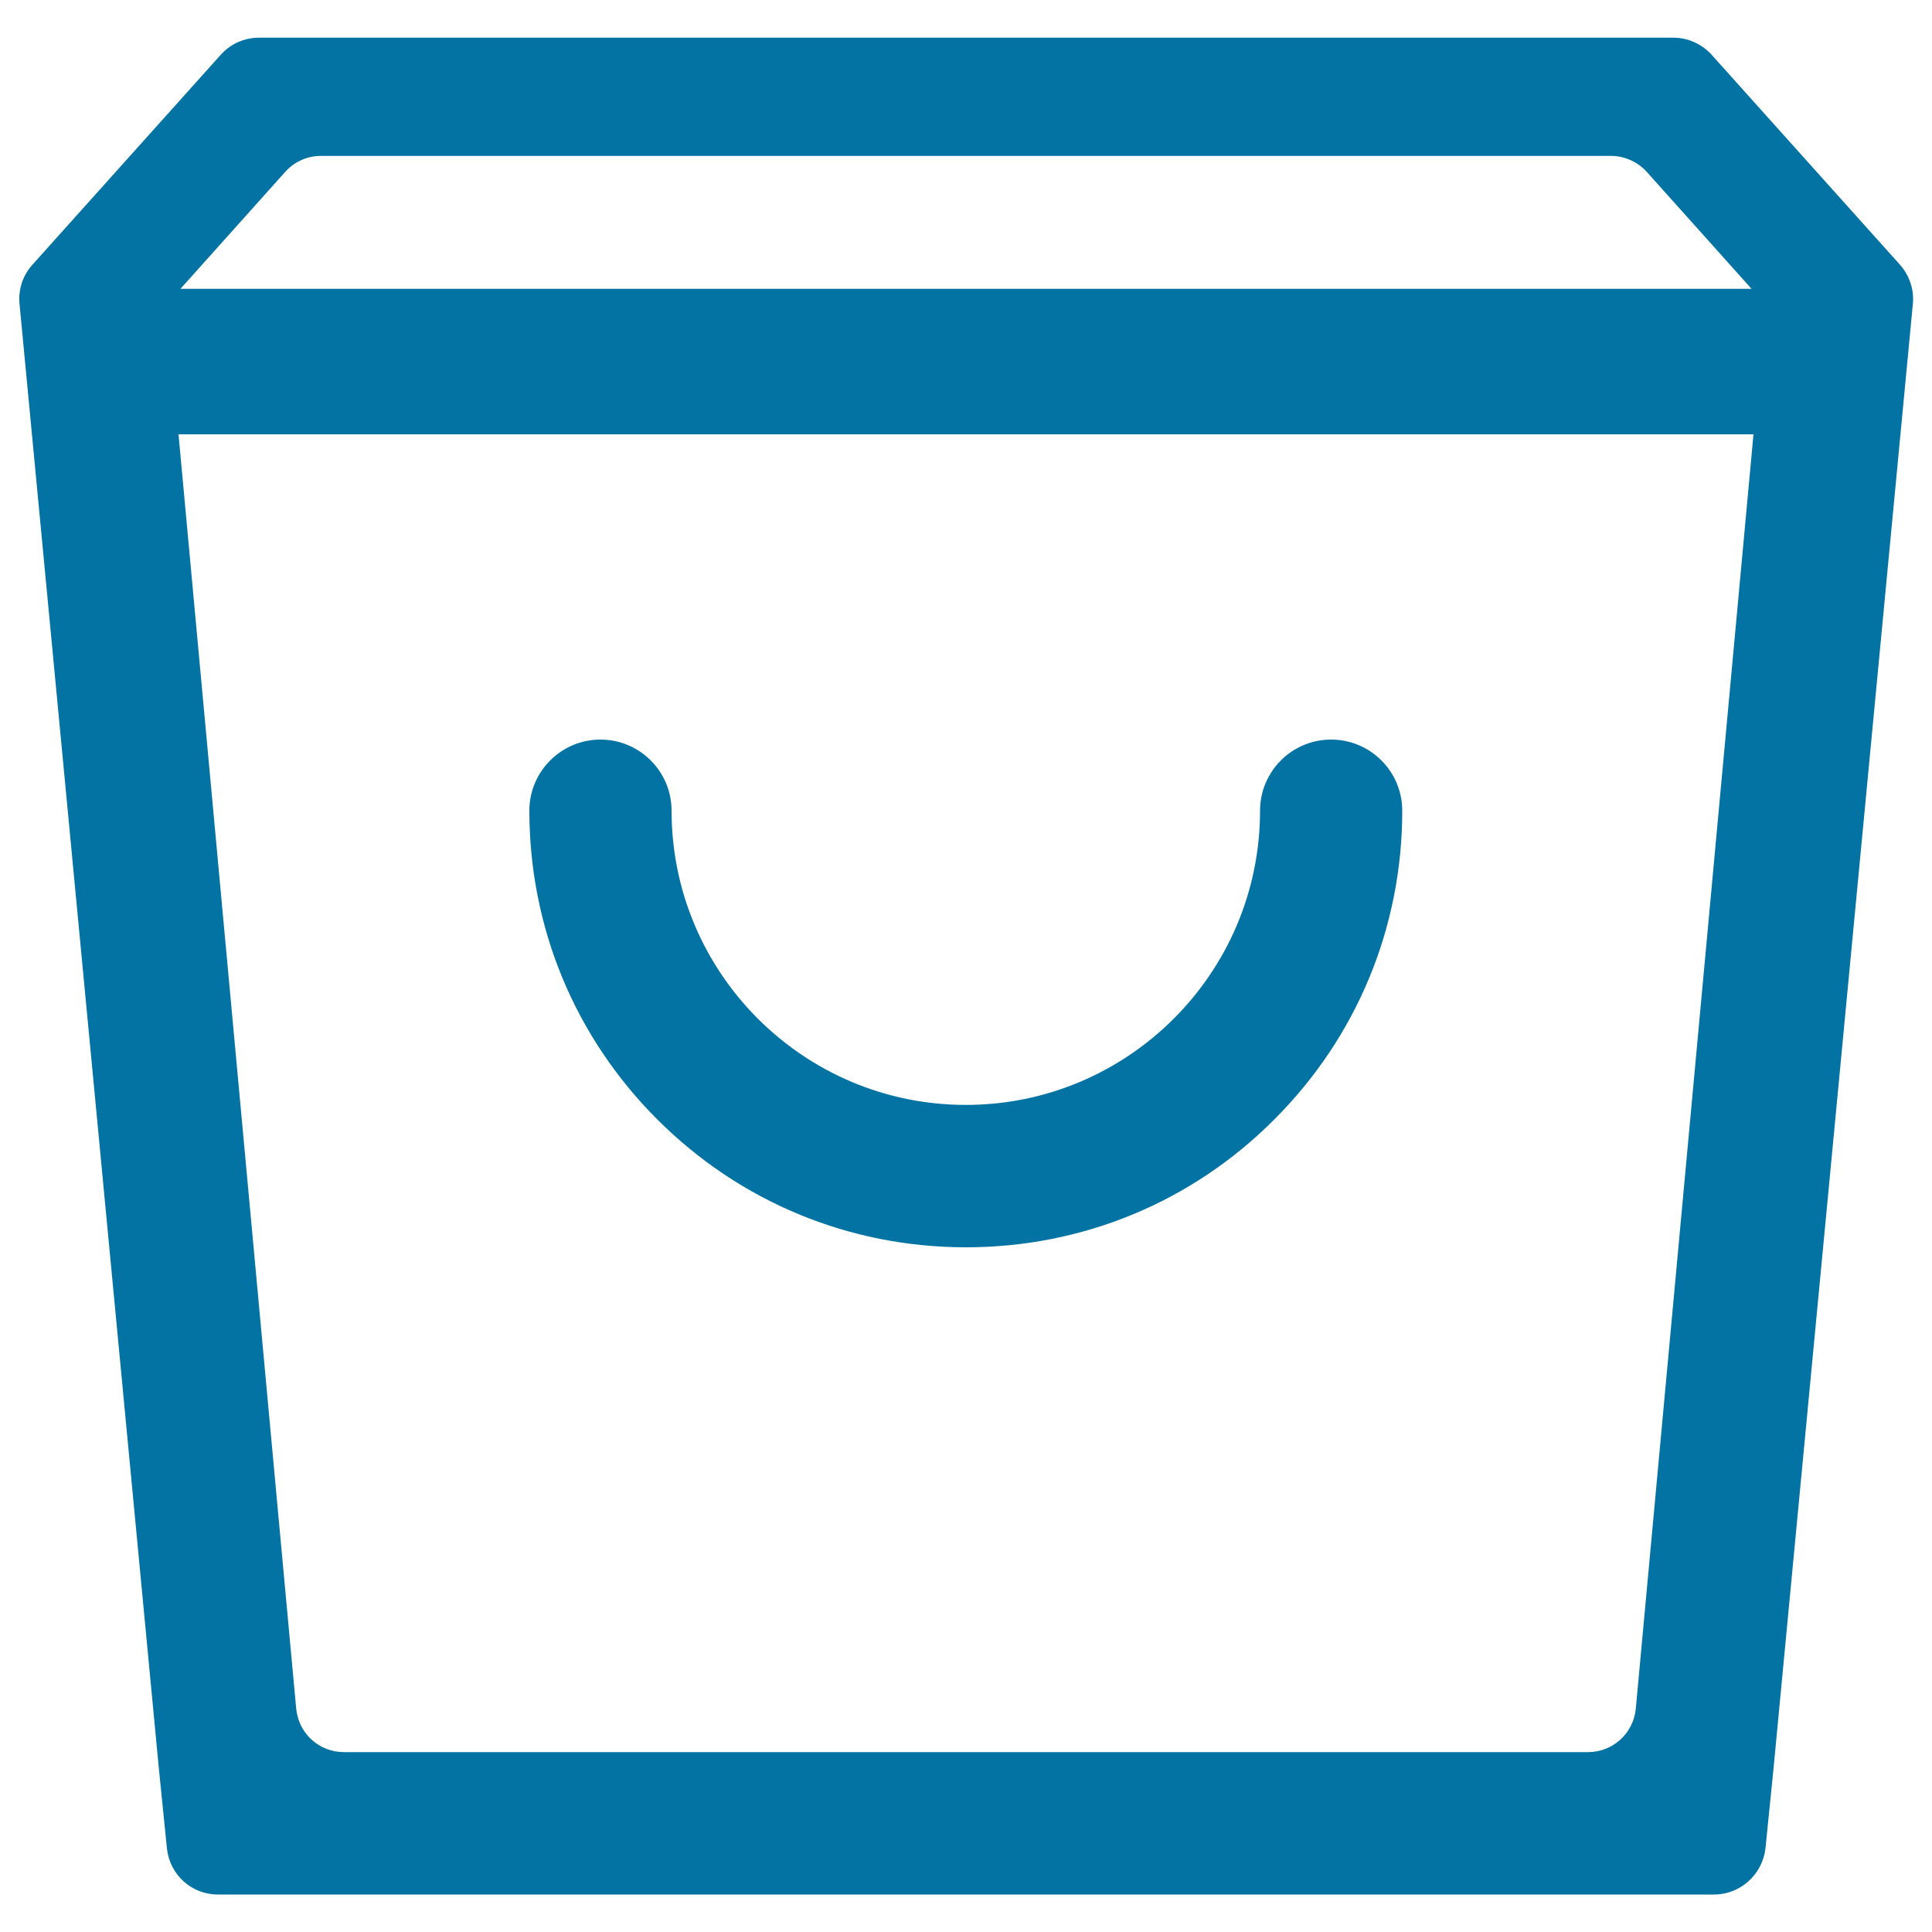
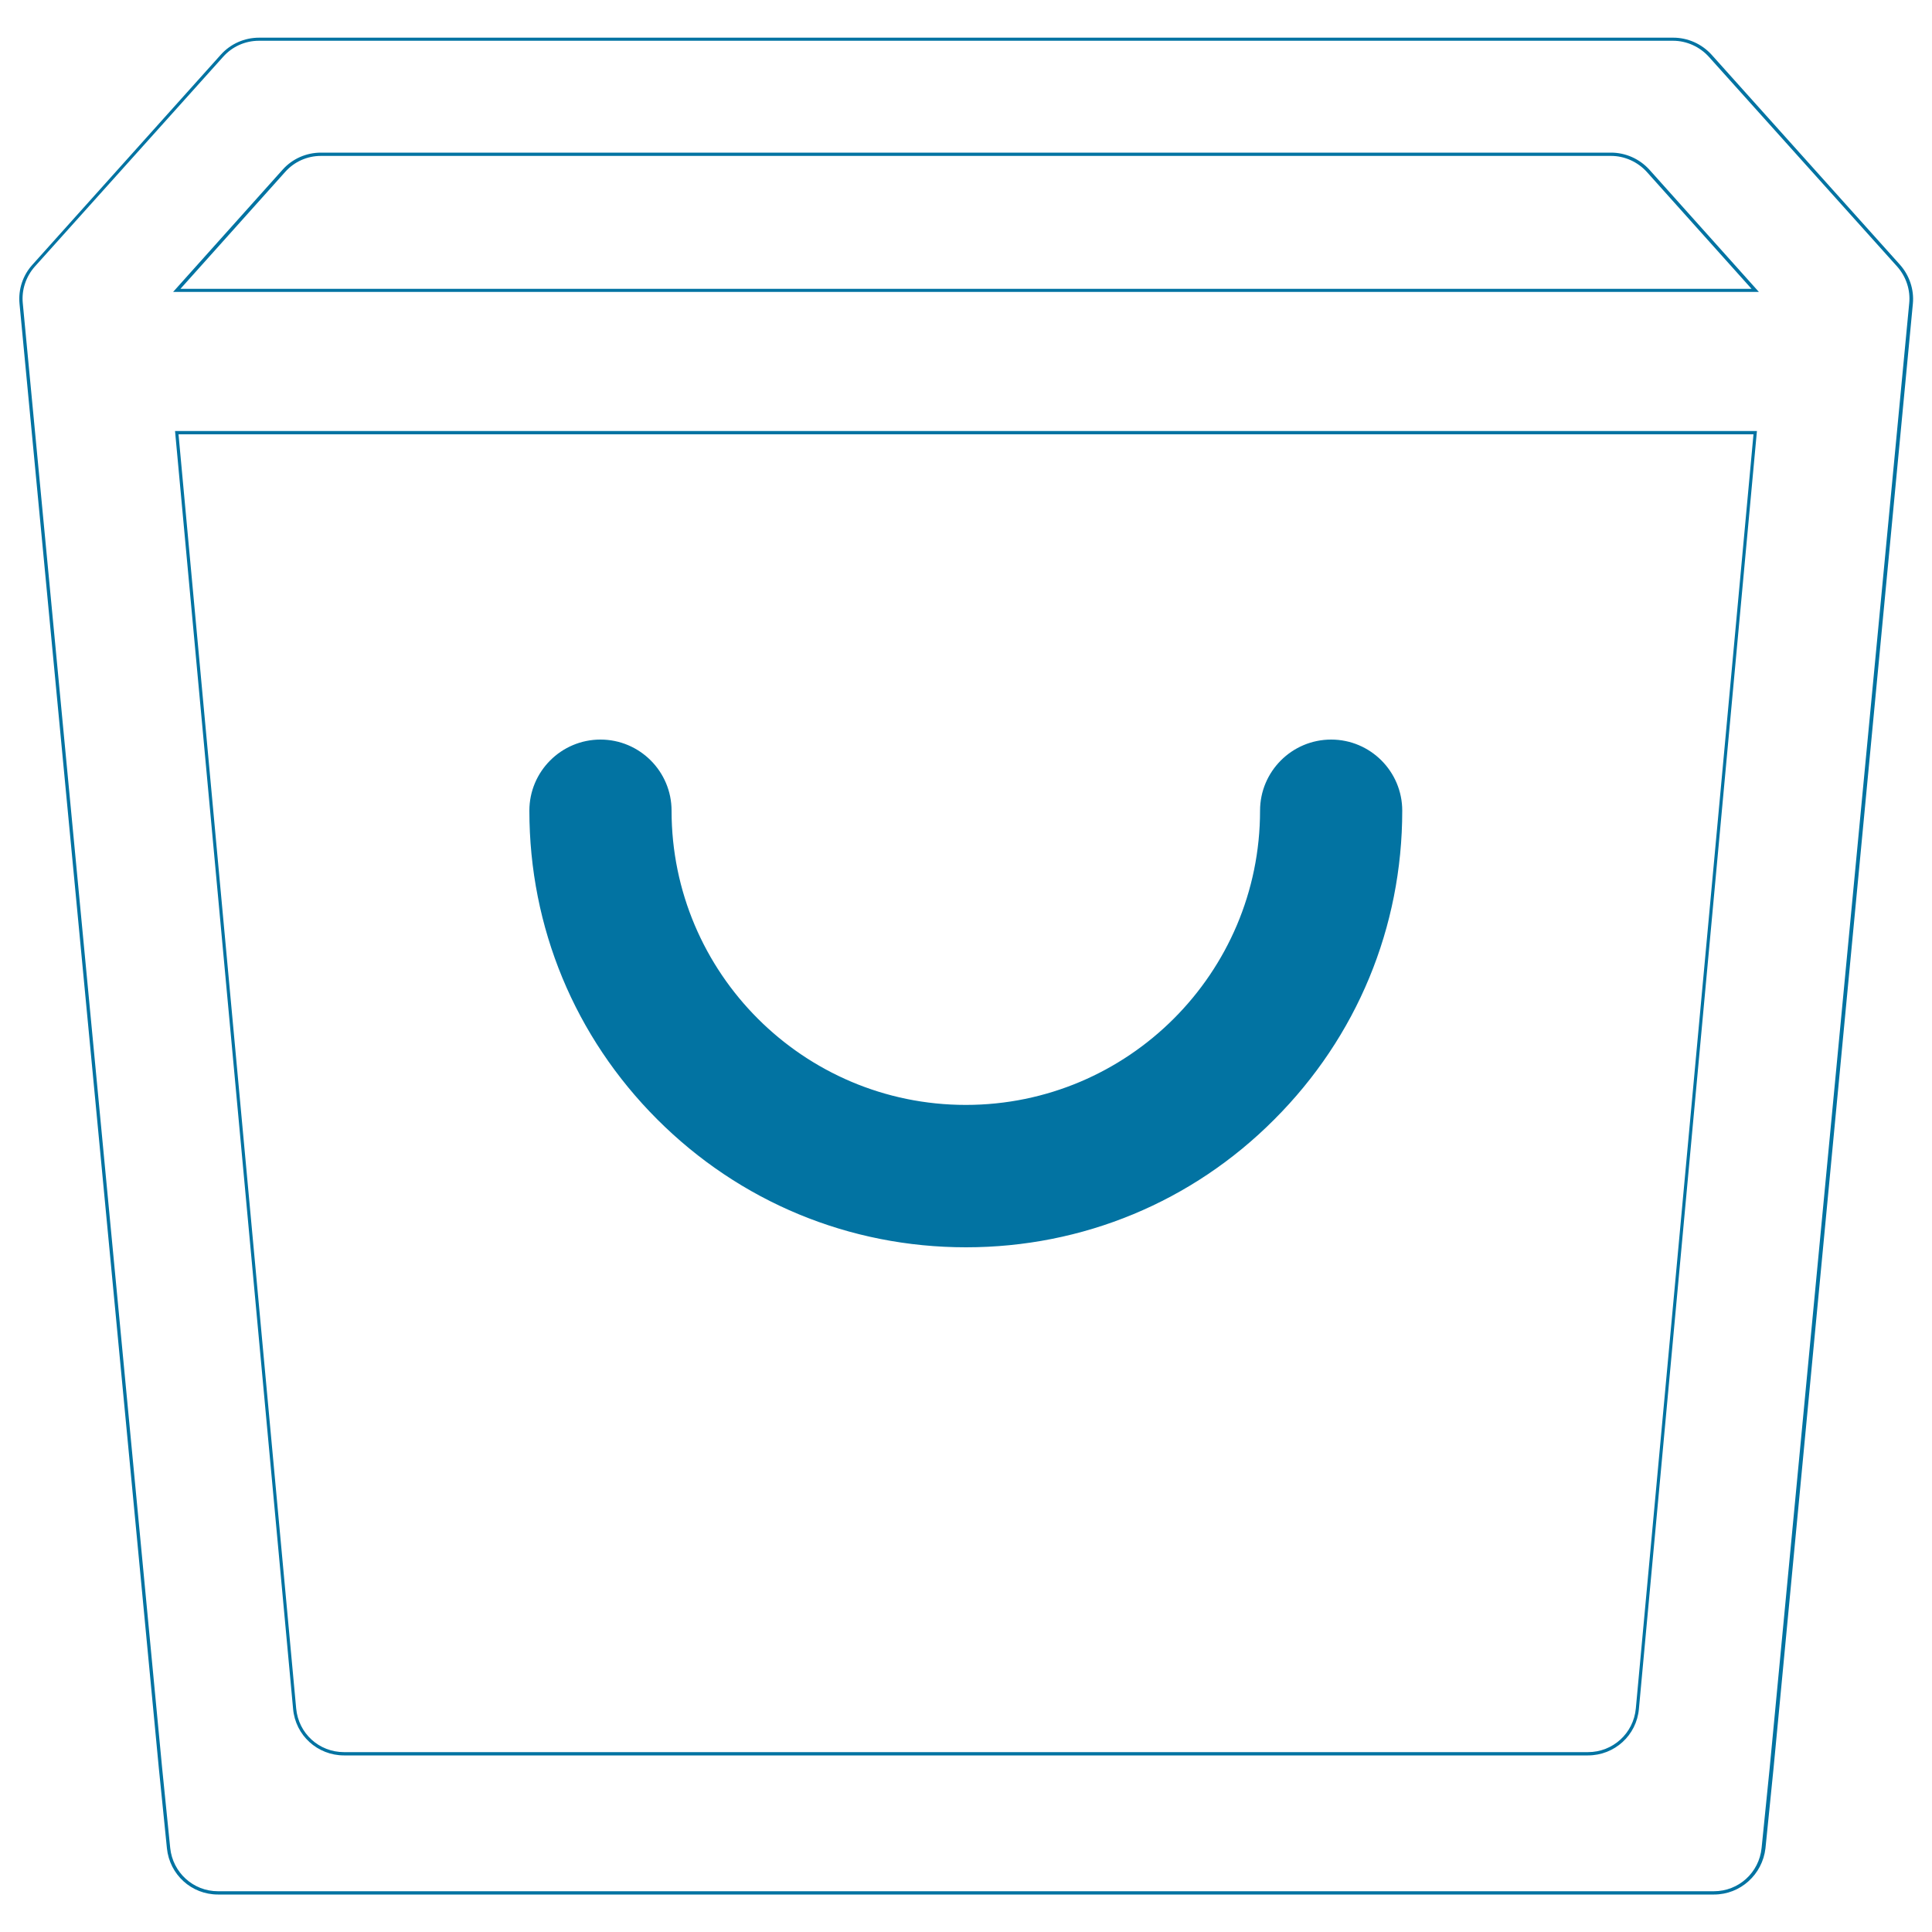
<svg xmlns="http://www.w3.org/2000/svg" viewBox="0 0 1000 1000" style="fill:#0273a2">
  <title>Shopping Bag Outlined Package SVG icon</title>
  <g>
    <g>
-       <path d="M87.3,956.6c1.3,13.1,12.4,23.1,25.6,23.1h41.8H500h345.4h41.8c13.2,0,24.2-10,25.6-23.1l4.2-41.6L989,157.1c0.7-7.1-1.7-14.2-6.5-19.6L885.1,28.8c-4.9-5.4-11.8-8.5-19.1-8.5H500H134c-7.3,0-14.3,3.1-19.1,8.5L17.4,137.5c-4.8,5.3-7.1,12.4-6.5,19.6L83.1,915L87.3,956.6z M147,88.4c4.9-5.4,11.8-8.5,19.1-8.5H500h333.9c7.3,0,14.3,3.1,19.1,8.5l55.5,61.9H500H91.5L147,88.4z M500,224h408.5l-61,660.5c-1.2,13.2-12.3,23.3-25.6,23.3H500H178.1c-13.3,0-24.4-10.1-25.6-23.3L91.5,224H500L500,224z" />
      <path d="M887.2,980.6H112.8c-13.7,0-25-10.3-26.4-23.9l-4.2-41.6L10.1,157.2c-0.7-7.4,1.7-14.7,6.7-20.2l97.5-108.7c5-5.6,12.2-8.8,19.8-8.8h732c7.5,0,14.7,3.2,19.8,8.8l97.5,108.7c4.9,5.5,7.4,12.9,6.7,20.2l-72.1,757.9l-4.2,41.6C912.2,970.3,900.8,980.6,887.2,980.6z M134,21.1c-7.1,0-13.8,3-18.5,8.3L18,138c-4.6,5.2-6.9,12.1-6.2,19l72.1,757.9l4.2,41.6c1.3,12.7,11.9,22.4,24.7,22.4h774.3c12.8,0,23.4-9.6,24.7-22.4l4.2-41.6L988.2,157c0.7-6.9-1.6-13.8-6.2-19L884.5,29.4c-4.7-5.2-11.5-8.3-18.5-8.3L134,21.1L134,21.1z M821.9,908.6H178.1c-13.8,0-25.2-10.4-26.4-24.1L90.6,223.1h818.8l-0.1,0.9l-61,660.5C847.1,898.2,835.7,908.6,821.9,908.6z M92.4,224.8l60.9,659.5c1.2,12.9,11.8,22.6,24.8,22.6h643.8c12.9,0,23.6-9.7,24.8-22.6l60.9-659.5H92.4z M910.4,151.1H89.6l56.7-63.3c5-5.6,12.2-8.8,19.8-8.8h667.8c7.5,0,14.7,3.2,19.8,8.8L910.4,151.1z M93.4,149.5h813.2L852.4,89c-4.7-5.2-11.5-8.3-18.5-8.3H166.1c-7.1,0-13.8,3-18.5,8.3L93.4,149.5z" />
    </g>
    <g>
      <path d="M500,644.8c60.1,0,116.7-23.4,159.2-65.9c42.5-42.5,65.9-99,65.9-159.2c0-19.9-16.1-36-36-36c-19.9,0-36,16.1-36,36c0,84.5-68.7,153.2-153.2,153.2c-84.5,0-153.2-68.7-153.2-153.2c0-19.9-16.1-36-36-36s-36,16.1-36,36c0,60.1,23.4,116.7,65.9,159.2C383.3,621.4,439.9,644.8,500,644.8z" />
      <path d="M500,645.6c-60.4,0-117.1-23.5-159.8-66.2c-42.7-42.7-66.2-99.4-66.2-159.8c0-20.3,16.5-36.8,36.8-36.8c20.3,0,36.8,16.5,36.8,36.8c0,84,68.3,152.3,152.3,152.3c84,0,152.3-68.3,152.3-152.3c0-20.3,16.5-36.8,36.8-36.8s36.8,16.5,36.8,36.8c0,60.4-23.5,117.1-66.2,159.8C617.1,622.1,560.4,645.6,500,645.6z M310.9,384.6c-19.4,0-35.1,15.8-35.1,35.1c0,59.9,23.3,116.2,65.7,158.6C383.8,620.6,440.1,644,500,644c59.9,0,116.2-23.3,158.6-65.7s65.7-98.7,65.7-158.6c0-19.4-15.8-35.1-35.1-35.1c-19.4,0-35.1,15.8-35.1,35.1c0,84.9-69.1,154-154,154c-84.9,0-154-69.1-154-154C346,400.3,330.2,384.6,310.9,384.6z" />
    </g>
  </g>
</svg>